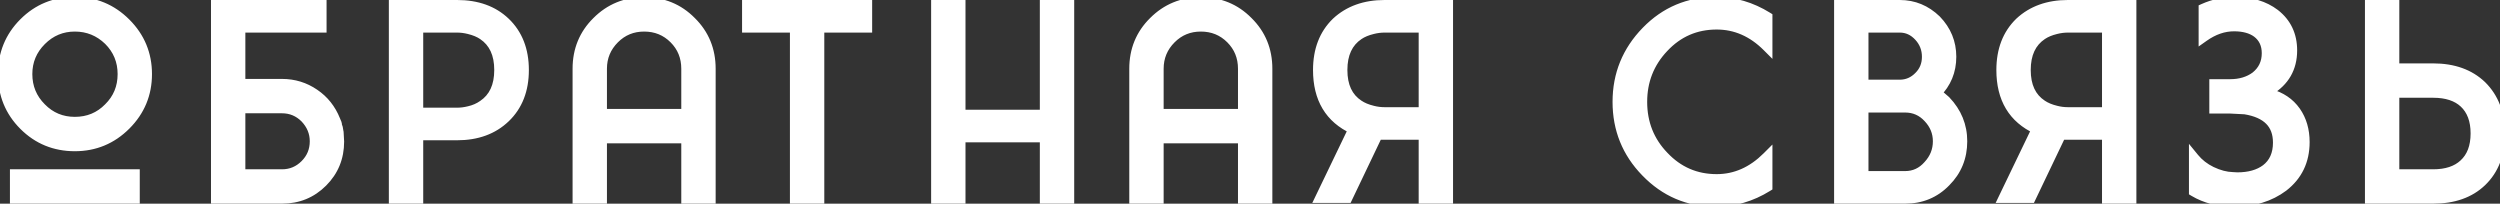
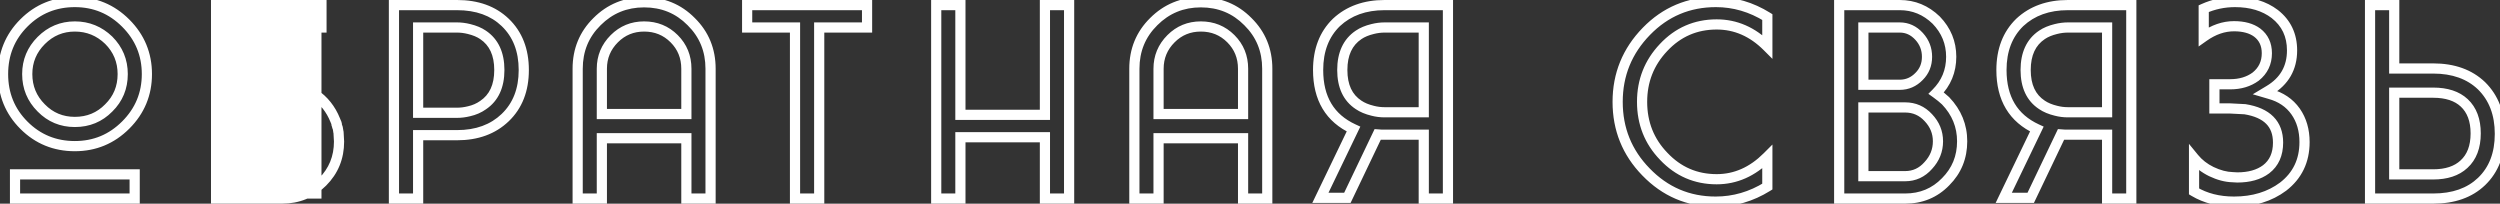
<svg xmlns="http://www.w3.org/2000/svg" width="491" height="40" viewBox="0 0 491 40" fill="none">
  <rect x="0" y="0" width="491" height="40" fill="#333333" stroke="none" />
-   <path d="M14.7 0.4C18.6 0.4 21.933 1.783 24.7 4.55C27.467 7.317 28.85 10.65 28.85 14.55C28.85 18.45 27.467 21.783 24.7 24.55C21.933 27.317 18.6 28.7 14.7 28.7C10.767 28.7 7.433 27.333 4.7 24.6C1.967 21.867 0.6 18.517 0.6 14.55C0.6 10.583 1.967 7.233 4.7 4.5C7.433 1.767 10.767 0.4 14.7 0.4ZM8.1 21.2C9.9 23.033 12.1 23.95 14.7 23.95C17.333 23.95 19.55 23.033 21.35 21.2C23.183 19.4 24.1 17.183 24.1 14.55C24.1 11.95 23.183 9.733 21.35 7.9C19.483 6.1 17.267 5.2 14.7 5.2C12.133 5.2 9.933 6.117 8.1 7.95C6.267 9.783 5.35 11.983 5.35 14.55C5.35 17.15 6.267 19.367 8.1 21.2ZM26.45 39H2.95V34.25H26.45V39ZM47.188 34.25H55.388C57.155 34.25 58.671 33.617 59.938 32.35C61.205 31.083 61.838 29.55 61.838 27.75C61.838 26.017 61.205 24.483 59.938 23.15C58.671 21.883 57.155 21.25 55.388 21.25H47.188V34.25ZM66.438 25.8L66.488 26C66.555 27 66.588 27.6 66.588 27.8C66.588 30.933 65.505 33.583 63.338 35.75C61.171 37.917 58.521 39 55.388 39H42.438V1H63.138V5.4H47.188V16.5H55.388C57.721 16.5 59.838 17.15 61.738 18.45C63.605 19.717 64.971 21.433 65.838 23.6L66.088 24.2V24.35L66.138 24.45V24.55L66.238 24.85V24.9L66.338 25.15L66.438 25.75V25.8ZM99.219 23.1C96.82 25.4 93.669 26.55 89.769 26.55H82.12V39H77.37V1H89.769C93.703 1 96.853 2.133 99.219 4.4C101.653 6.733 102.87 9.85 102.87 13.75C102.87 17.65 101.653 20.767 99.219 23.1ZM82.12 22.15H89.769C90.536 22.15 91.32 22.05 92.12 21.85C93.153 21.617 94.07 21.217 94.87 20.65C97.003 19.217 98.07 16.917 98.07 13.75C98.07 10.583 97.003 8.283 94.87 6.85C94.136 6.35 93.219 5.967 92.12 5.7C91.32 5.5 90.536 5.4 89.769 5.4H82.12V22.15ZM118.204 39H113.454V13.5C113.454 9.833 114.721 6.75 117.254 4.25C119.788 1.717 122.871 0.45 126.504 0.45C130.171 0.45 133.254 1.717 135.754 4.25C138.288 6.75 139.554 9.833 139.554 13.5V39H134.804V27.15H118.204V39ZM118.204 13.5V22.4H134.804V13.5C134.804 11.167 134.004 9.2 132.404 7.6C130.804 6 128.838 5.2 126.504 5.2C124.204 5.2 122.254 6 120.654 7.6C119.021 9.233 118.204 11.2 118.204 13.5ZM156.141 5.4H146.741V1H170.291V5.4H160.891V39H156.141V5.4ZM188.623 26.95V39H183.873V1H188.623V22.55H205.223V1H209.973V39H205.223V26.95H188.623ZM227.54 39H222.79V13.5C222.79 9.833 224.057 6.75 226.59 4.25C229.124 1.717 232.207 0.45 235.84 0.45C239.507 0.45 242.59 1.717 245.09 4.25C247.624 6.75 248.89 9.833 248.89 13.5V39H244.14V27.15H227.54V39ZM227.54 13.5V22.4H244.14V13.5C244.14 11.167 243.34 9.2 241.74 7.6C240.14 6 238.174 5.2 235.84 5.2C233.54 5.2 231.59 6 229.99 7.6C228.357 9.233 227.54 11.2 227.54 13.5ZM259.327 38.85L265.827 25.35C261.194 23.217 258.877 19.35 258.877 13.75C258.877 9.85 260.077 6.733 262.477 4.4C264.91 2.133 268.06 1 271.927 1H284.377V39H279.627V26.45H271.277L270.577 26.4L264.627 38.85H259.327ZM271.927 22.05H279.627V5.4H271.927C271.16 5.4 270.377 5.5 269.577 5.7C268.477 5.967 267.56 6.35 266.827 6.85C264.694 8.283 263.627 10.583 263.627 13.75C263.627 16.917 264.694 19.2 266.827 20.6C267.56 21.1 268.477 21.483 269.577 21.75C270.344 21.95 271.127 22.05 271.927 22.05ZM323.255 33.75C319.555 29.95 317.705 25.367 317.705 20C317.705 14.633 319.588 10.017 323.355 6.15C327.088 2.317 331.638 0.4 337.005 0.4C340.572 0.4 343.938 1.383 347.105 3.35V9.15C344.205 6.25 340.888 4.8 337.155 4.8C333.022 4.8 329.538 6.317 326.705 9.35C323.905 12.317 322.505 15.867 322.505 20C322.505 24.2 323.922 27.767 326.755 30.7C329.588 33.7 333.055 35.2 337.155 35.2C340.855 35.2 344.172 33.733 347.105 30.8V36.65C343.938 38.617 340.555 39.6 336.955 39.6C331.588 39.6 327.022 37.65 323.255 33.75ZM385.367 27.75C385.367 30.883 384.284 33.533 382.117 35.7C379.984 37.9 377.334 39 374.167 39H361.217V1H373.117C375.851 1 378.234 1.983 380.267 3.95C382.234 5.983 383.217 8.383 383.217 11.15C383.217 13.95 382.234 16.333 380.267 18.3C380.967 18.8 381.584 19.3 382.117 19.8C384.284 22.067 385.367 24.717 385.367 27.75ZM373.117 5.4H365.967V16.65H373.117C374.584 16.65 375.851 16.1 376.917 15C377.951 13.967 378.467 12.683 378.467 11.15C378.467 9.617 377.951 8.283 376.917 7.15C375.851 5.983 374.584 5.4 373.117 5.4ZM365.967 34.6H374.167C375.967 34.6 377.484 33.9 378.717 32.5C379.984 31.133 380.617 29.55 380.617 27.75C380.617 25.983 379.984 24.433 378.717 23.1C377.484 21.767 375.967 21.1 374.167 21.1H365.967V34.6ZM393.536 38.85L400.036 25.35C395.403 23.217 393.086 19.35 393.086 13.75C393.086 9.85 394.286 6.733 396.686 4.4C399.119 2.133 402.269 1 406.136 1H418.586V39H413.836V26.45H405.486L404.786 26.4L398.836 38.85H393.536ZM406.136 22.05H413.836V5.4H406.136C405.369 5.4 404.586 5.5 403.786 5.7C402.686 5.967 401.769 6.35 401.036 6.85C398.903 8.283 397.836 10.583 397.836 13.75C397.836 16.917 398.903 19.2 401.036 20.6C401.769 21.1 402.686 21.483 403.786 21.75C404.553 21.95 405.336 22.05 406.136 22.05ZM444.91 18.2L445.76 18.45C447.96 19.05 449.66 20.2 450.86 21.9C452.027 23.567 452.61 25.567 452.61 27.9C452.61 31.567 451.21 34.483 448.41 36.65C445.777 38.617 442.56 39.6 438.76 39.6C435.76 39.6 433.143 38.933 430.91 37.6V31.05C431.81 32.15 432.943 33.033 434.31 33.7C435.777 34.4 437.177 34.767 438.51 34.8L439.41 34.85C441.743 34.85 443.627 34.317 445.06 33.25C446.627 32.05 447.41 30.3 447.41 28C447.41 24.333 445.243 22.15 440.91 21.45L438.01 21.3H434.91V16.55H438.01C439.977 16.55 441.643 16.05 443.01 15.05C444.477 13.883 445.21 12.35 445.21 10.45C445.21 8.717 444.577 7.367 443.31 6.4C442.177 5.567 440.66 5.15 438.76 5.15C436.727 5.15 434.743 5.833 432.81 7.2V1.7C434.743 0.833 436.793 0.4 438.96 0.4C442.093 0.4 444.693 1.183 446.76 2.75C449.027 4.517 450.16 6.9 450.16 9.9C450.16 13.333 448.66 15.95 445.66 17.75L444.91 18.2ZM483.975 20.2C482.542 18.867 480.508 18.2 477.875 18.2H470.225V34.25H477.875C480.475 34.25 482.492 33.583 483.925 32.25C485.458 30.85 486.225 28.833 486.225 26.2C486.225 23.6 485.475 21.6 483.975 20.2ZM487.375 35.65C485.042 37.883 481.875 39 477.875 39H465.475V1H470.225V13.45H477.875C481.842 13.45 485.008 14.583 487.375 16.85C489.775 19.217 490.975 22.367 490.975 26.3C490.975 30.233 489.775 33.35 487.375 35.65Z" fill="white" />
-   <path d="M24.7 4.55L23.993 5.257L24.7 4.55ZM24.7 24.55L25.407 25.257L24.7 24.55ZM4.7 24.6L5.407 23.893L4.7 24.6ZM4.7 4.5L3.993 3.793L3.993 3.793L4.7 4.5ZM8.1 21.2L8.814 20.499L8.807 20.493L8.1 21.2ZM21.35 21.2L20.649 20.486L20.643 20.493L20.636 20.499L21.35 21.2ZM21.35 7.9L22.057 7.193L22.051 7.186L22.044 7.18L21.35 7.9ZM8.1 7.95L8.807 8.657V8.657L8.1 7.95ZM26.45 39V40H27.45V39H26.45ZM2.95 39H1.95V40H2.95V39ZM2.95 34.25V33.25H1.95V34.25H2.95ZM26.45 34.25H27.45V33.25H26.45V34.25ZM14.7 1.4C18.334 1.4 21.413 2.677 23.993 5.257L25.407 3.843C22.454 0.889 18.866 -0.6 14.7 -0.6V1.4ZM23.993 5.257C26.573 7.837 27.85 10.916 27.85 14.55H29.85C29.85 10.384 28.361 6.796 25.407 3.843L23.993 5.257ZM27.85 14.55C27.85 18.184 26.573 21.263 23.993 23.843L25.407 25.257C28.361 22.304 29.85 18.716 29.85 14.55H27.85ZM23.993 23.843C21.413 26.423 18.334 27.7 14.7 27.7V29.7C18.866 29.7 22.454 28.211 25.407 25.257L23.993 23.843ZM14.7 27.7C11.027 27.7 7.949 26.435 5.407 23.893L3.993 25.307C6.917 28.232 10.507 29.7 14.7 29.7V27.7ZM5.407 23.893C2.867 21.352 1.6 18.259 1.6 14.55H-0.4C-0.4 18.774 1.067 22.381 3.993 25.307L5.407 23.893ZM1.6 14.55C1.6 10.841 2.867 7.747 5.407 5.207L3.993 3.793C1.067 6.719 -0.4 10.326 -0.4 14.55H1.6ZM5.407 5.207C7.949 2.665 11.027 1.4 14.7 1.4V-0.6C10.507 -0.6 6.917 0.868 3.993 3.793L5.407 5.207ZM7.386 21.901C9.377 23.928 11.835 24.95 14.7 24.95V22.95C12.365 22.95 10.423 22.139 8.814 20.499L7.386 21.901ZM14.7 24.95C17.594 24.95 20.07 23.931 22.064 21.901L20.636 20.499C19.03 22.136 17.073 22.95 14.7 22.95V24.95ZM22.051 21.914C24.081 19.92 25.1 17.444 25.1 14.55H23.1C23.1 16.922 22.286 18.88 20.649 20.486L22.051 21.914ZM25.1 14.55C25.1 11.686 24.079 9.214 22.057 7.193L20.643 8.607C22.288 10.252 23.1 12.214 23.1 14.55H25.1ZM22.044 7.18C19.993 5.202 17.529 4.2 14.7 4.2V6.2C17.005 6.2 18.973 6.997 20.656 8.62L22.044 7.18ZM14.7 4.2C11.865 4.2 9.412 5.224 7.393 7.243L8.807 8.657C10.455 7.009 12.402 6.2 14.7 6.2V4.2ZM7.393 7.243C5.374 9.262 4.35 11.715 4.35 14.55H6.35C6.35 12.252 7.159 10.305 8.807 8.657L7.393 7.243ZM4.35 14.55C4.35 17.414 5.371 19.886 7.393 21.907L8.807 20.493C7.162 18.848 6.35 16.886 6.35 14.55H4.35ZM26.45 38H2.95V40H26.45V38ZM3.95 39V34.25H1.95V39H3.95ZM2.95 35.25H26.45V33.25H2.95V35.25ZM25.45 34.25V39H27.45V34.25H25.45ZM47.188 34.25H46.188V35.25H47.188V34.25ZM59.938 32.35L60.645 33.057L59.938 32.35ZM59.938 23.15L60.663 22.461L60.654 22.452L60.645 22.443L59.938 23.15ZM47.188 21.25V20.25H46.188V21.25H47.188ZM66.438 25.8H65.438V25.923L65.468 26.043L66.438 25.8ZM66.488 26L67.486 25.933L67.48 25.844L67.458 25.758L66.488 26ZM42.438 39H41.438V40H42.438V39ZM42.438 1V-2.5034e-06H41.438V1H42.438ZM63.138 1H64.138V-2.5034e-06H63.138V1ZM63.138 5.4V6.4H64.138V5.4H63.138ZM47.188 5.4V4.4H46.188V5.4H47.188ZM47.188 16.5H46.188V17.5H47.188V16.5ZM61.738 18.45L61.173 19.275L61.176 19.277L61.738 18.45ZM65.838 23.6L64.909 23.971L64.912 23.978L64.915 23.985L65.838 23.6ZM66.088 24.2H67.088V24L67.011 23.815L66.088 24.2ZM66.088 24.35H65.088V24.586L65.194 24.797L66.088 24.35ZM66.138 24.45H67.138V24.214L67.032 24.003L66.138 24.45ZM66.138 24.55H65.138V24.712L65.189 24.866L66.138 24.55ZM66.238 24.85H67.238V24.688L67.187 24.534L66.238 24.85ZM66.238 24.9H65.238V25.093L65.309 25.271L66.238 24.9ZM66.338 25.15L67.324 24.986L67.306 24.879L67.266 24.779L66.338 25.15ZM66.438 25.75H67.438V25.667L67.424 25.586L66.438 25.75ZM47.188 35.25H55.388V33.25H47.188V35.25ZM55.388 35.25C57.424 35.25 59.194 34.508 60.645 33.057L59.231 31.643C58.149 32.725 56.885 33.25 55.388 33.25V35.25ZM60.645 33.057C62.1 31.602 62.838 29.814 62.838 27.75H60.838C60.838 29.286 60.309 30.565 59.231 31.643L60.645 33.057ZM62.838 27.75C62.838 25.744 62.094 23.968 60.663 22.461L59.213 23.839C60.315 24.999 60.838 26.29 60.838 27.75H62.838ZM60.645 22.443C59.194 20.992 57.424 20.25 55.388 20.25V22.25C56.885 22.25 58.149 22.775 59.231 23.857L60.645 22.443ZM55.388 20.25H47.188V22.25H55.388V20.25ZM46.188 21.25V34.25H48.188V21.25H46.188ZM65.468 26.043L65.518 26.242L67.458 25.758L67.408 25.558L65.468 26.043ZM65.49 26.067C65.558 27.084 65.588 27.642 65.588 27.8H67.588C67.588 27.558 67.551 26.916 67.486 25.933L65.49 26.067ZM65.588 27.8C65.588 30.675 64.605 33.069 62.631 35.043L64.045 36.457C66.404 34.098 67.588 31.192 67.588 27.8H65.588ZM62.631 35.043C60.656 37.017 58.263 38 55.388 38V40C58.78 40 61.686 38.816 64.045 36.457L62.631 35.043ZM55.388 38H42.438V40H55.388V38ZM43.438 39V1H41.438V39H43.438ZM42.438 2H63.138V-2.5034e-06H42.438V2ZM62.138 1V5.4H64.138V1H62.138ZM63.138 4.4H47.188V6.4H63.138V4.4ZM46.188 5.4V16.5H48.188V5.4H46.188ZM47.188 17.5H55.388V15.5H47.188V17.5ZM55.388 17.5C57.523 17.5 59.442 18.091 61.173 19.275L62.303 17.625C60.234 16.209 57.92 15.5 55.388 15.5V17.5ZM61.176 19.277C62.872 20.428 64.114 21.983 64.909 23.971L66.766 23.229C65.828 20.884 64.337 19.005 62.299 17.622L61.176 19.277ZM64.915 23.985L65.165 24.585L67.011 23.815L66.761 23.215L64.915 23.985ZM65.088 24.2V24.35H67.088V24.2H65.088ZM65.194 24.797L65.243 24.897L67.032 24.003L66.982 23.903L65.194 24.797ZM65.138 24.45V24.55H67.138V24.45H65.138ZM65.189 24.866L65.289 25.166L67.187 24.534L67.087 24.234L65.189 24.866ZM65.238 24.85V24.9H67.238V24.85H65.238ZM65.309 25.271L65.409 25.521L67.266 24.779L67.166 24.529L65.309 25.271ZM65.352 25.314L65.451 25.914L67.424 25.586L67.324 24.986L65.352 25.314ZM65.438 25.75V25.8H67.438V25.75H65.438ZM99.219 23.1L99.911 23.822L99.912 23.822L99.219 23.1ZM82.12 26.55V25.55H81.12V26.55H82.12ZM82.12 39V40H83.12V39H82.12ZM77.37 39H76.37V40H77.37V39ZM77.37 1V-2.5034e-06H76.37V1H77.37ZM99.219 4.4L99.912 3.678L99.911 3.678L99.219 4.4ZM82.12 22.15H81.12V23.15H82.12V22.15ZM92.12 21.85L91.899 20.875L91.888 20.877L91.877 20.88L92.12 21.85ZM94.87 20.65L94.312 19.82L94.302 19.827L94.291 19.834L94.87 20.65ZM94.87 6.85L94.306 7.676L94.312 7.68L94.87 6.85ZM92.12 5.7L91.877 6.67L91.884 6.672L92.12 5.7ZM82.12 5.4V4.4H81.12V5.4H82.12ZM98.528 22.378C96.346 24.469 93.46 25.55 89.769 25.55V27.55C93.88 27.55 97.293 26.331 99.911 23.822L98.528 22.378ZM89.769 25.55H82.12V27.55H89.769V25.55ZM81.12 26.55V39H83.12V26.55H81.12ZM82.12 38H77.37V40H82.12V38ZM78.37 39V1H76.37V39H78.37ZM77.37 2H89.769V-2.5034e-06H77.37V2ZM89.769 2C93.5 2 96.383 3.068 98.528 5.122L99.911 3.678C97.322 1.198 93.906 -2.5034e-06 89.769 -2.5034e-06V2ZM98.527 5.122C100.733 7.237 101.87 10.076 101.87 13.75H103.87C103.87 9.624 102.573 6.23 99.912 3.678L98.527 5.122ZM101.87 13.75C101.87 17.424 100.733 20.264 98.527 22.378L99.912 23.822C102.573 21.27 103.87 17.876 103.87 13.75H101.87ZM82.12 23.15H89.769V21.15H82.12V23.15ZM89.769 23.15C90.624 23.15 91.489 23.038 92.362 22.82L91.877 20.88C91.15 21.061 90.448 21.15 89.769 21.15V23.15ZM92.34 22.825C93.491 22.565 94.532 22.115 95.448 21.466L94.291 19.834C93.608 20.319 92.814 20.668 91.899 20.875L92.34 22.825ZM95.427 21.48C97.903 19.817 99.07 17.162 99.07 13.75H97.07C97.07 16.672 96.103 18.617 94.312 19.82L95.427 21.48ZM99.07 13.75C99.07 10.338 97.903 7.683 95.427 6.02L94.312 7.68C96.103 8.883 97.07 10.829 97.07 13.75H99.07ZM95.433 6.024C94.577 5.44 93.541 5.016 92.355 4.728L91.884 6.672C92.898 6.918 93.696 7.26 94.306 7.676L95.433 6.024ZM92.362 4.73C91.489 4.512 90.624 4.4 89.769 4.4V6.4C90.448 6.4 91.15 6.488 91.877 6.67L92.362 4.73ZM89.769 4.4H82.12V6.4H89.769V4.4ZM81.12 5.4V22.15H83.12V5.4H81.12ZM118.204 39V40H119.204V39H118.204ZM113.454 39H112.454V40H113.454V39ZM117.254 4.25L117.957 4.962L117.961 4.957L117.254 4.25ZM135.754 4.25L135.042 4.952L135.052 4.962L135.754 4.25ZM139.554 39V40H140.554V39H139.554ZM134.804 39H133.804V40H134.804V39ZM134.804 27.15H135.804V26.15H134.804V27.15ZM118.204 27.15V26.15H117.204V27.15H118.204ZM118.204 22.4H117.204V23.4H118.204V22.4ZM134.804 22.4V23.4H135.804V22.4H134.804ZM132.404 7.6L131.697 8.307V8.307L132.404 7.6ZM120.654 7.6L121.361 8.307V8.307L120.654 7.6ZM118.204 38H113.454V40H118.204V38ZM114.454 39V13.5H112.454V39H114.454ZM114.454 13.5C114.454 10.092 115.62 7.268 117.957 4.962L116.552 3.538C113.822 6.232 112.454 9.575 112.454 13.5H114.454ZM117.961 4.957C120.304 2.614 123.132 1.45 126.504 1.45V-0.55C122.61 -0.55 119.271 0.819 116.547 3.543L117.961 4.957ZM126.504 1.45C129.913 1.45 132.737 2.616 135.043 4.952L136.466 3.548C133.772 0.817 130.429 -0.55 126.504 -0.55V1.45ZM135.052 4.962C137.388 7.268 138.554 10.092 138.554 13.5H140.554C140.554 9.575 139.187 6.232 136.457 3.538L135.052 4.962ZM138.554 13.5V39H140.554V13.5H138.554ZM139.554 38H134.804V40H139.554V38ZM135.804 39V27.15H133.804V39H135.804ZM134.804 26.15H118.204V28.15H134.804V26.15ZM117.204 27.15V39H119.204V27.15H117.204ZM117.204 13.5V22.4H119.204V13.5H117.204ZM118.204 23.4H134.804V21.4H118.204V23.4ZM135.804 22.4V13.5H133.804V22.4H135.804ZM135.804 13.5C135.804 10.911 134.905 8.687 133.111 6.893L131.697 8.307C133.103 9.713 133.804 11.423 133.804 13.5H135.804ZM133.111 6.893C131.317 5.099 129.094 4.2 126.504 4.2V6.2C128.582 6.2 130.291 6.901 131.697 8.307L133.111 6.893ZM126.504 4.2C123.944 4.2 121.738 5.102 119.947 6.893L121.361 8.307C122.77 6.898 124.465 6.2 126.504 6.2V4.2ZM119.947 6.893C118.127 8.713 117.204 10.934 117.204 13.5H119.204C119.204 11.466 119.915 9.754 121.361 8.307L119.947 6.893ZM156.141 5.4H157.141V4.4H156.141V5.4ZM146.741 5.4H145.741V6.4H146.741V5.4ZM146.741 1V-2.5034e-06H145.741V1H146.741ZM170.291 1H171.291V-2.5034e-06H170.291V1ZM170.291 5.4V6.4H171.291V5.4H170.291ZM160.891 5.4V4.4H159.891V5.4H160.891ZM160.891 39V40H161.891V39H160.891ZM156.141 39H155.141V40H156.141V39ZM156.141 4.4H146.741V6.4H156.141V4.4ZM147.741 5.4V1H145.741V5.4H147.741ZM146.741 2H170.291V-2.5034e-06H146.741V2ZM169.291 1V5.4H171.291V1H169.291ZM170.291 4.4H160.891V6.4H170.291V4.4ZM159.891 5.4V39H161.891V5.4H159.891ZM160.891 38H156.141V40H160.891V38ZM157.141 39V5.4H155.141V39H157.141ZM188.623 26.95V25.95H187.623V26.95H188.623ZM188.623 39V40H189.623V39H188.623ZM183.873 39H182.873V40H183.873V39ZM183.873 1V-2.5034e-06H182.873V1H183.873ZM188.623 1H189.623V-2.5034e-06H188.623V1ZM188.623 22.55H187.623V23.55H188.623V22.55ZM205.223 22.55V23.55H206.223V22.55H205.223ZM205.223 1V-2.5034e-06H204.223V1H205.223ZM209.973 1H210.973V-2.5034e-06H209.973V1ZM209.973 39V40H210.973V39H209.973ZM205.223 39H204.223V40H205.223V39ZM205.223 26.95H206.223V25.95H205.223V26.95ZM187.623 26.95V39H189.623V26.95H187.623ZM188.623 38H183.873V40H188.623V38ZM184.873 39V1H182.873V39H184.873ZM183.873 2H188.623V-2.5034e-06H183.873V2ZM187.623 1V22.55H189.623V1H187.623ZM188.623 23.55H205.223V21.55H188.623V23.55ZM206.223 22.55V1H204.223V22.55H206.223ZM205.223 2H209.973V-2.5034e-06H205.223V2ZM208.973 1V39H210.973V1H208.973ZM209.973 38H205.223V40H209.973V38ZM206.223 39V26.95H204.223V39H206.223ZM205.223 25.95H188.623V27.95H205.223V25.95ZM227.54 39V40H228.54V39H227.54ZM222.79 39H221.79V40H222.79V39ZM226.59 4.25L227.293 4.962L227.297 4.957L226.59 4.25ZM245.09 4.25L244.378 4.952L244.388 4.962L245.09 4.25ZM248.89 39V40H249.89V39H248.89ZM244.14 39H243.14V40H244.14V39ZM244.14 27.15H245.14V26.15H244.14V27.15ZM227.54 27.15V26.15H226.54V27.15H227.54ZM227.54 22.4H226.54V23.4H227.54V22.4ZM244.14 22.4V23.4H245.14V22.4H244.14ZM241.74 7.6L241.033 8.307V8.307L241.74 7.6ZM229.99 7.6L230.697 8.307V8.307L229.99 7.6ZM227.54 38H222.79V40H227.54V38ZM223.79 39V13.5H221.79V39H223.79ZM223.79 13.5C223.79 10.092 224.956 7.268 227.293 4.962L225.888 3.538C223.158 6.232 221.79 9.575 221.79 13.5H223.79ZM227.297 4.957C229.64 2.614 232.468 1.45 235.84 1.45V-0.55C231.946 -0.55 228.607 0.819 225.883 3.543L227.297 4.957ZM235.84 1.45C239.248 1.45 242.073 2.616 244.378 4.952L245.802 3.548C243.108 0.817 239.765 -0.55 235.84 -0.55V1.45ZM244.388 4.962C246.724 7.268 247.89 10.092 247.89 13.5H249.89C249.89 9.575 248.523 6.232 245.793 3.538L244.388 4.962ZM247.89 13.5V39H249.89V13.5H247.89ZM248.89 38H244.14V40H248.89V38ZM245.14 39V27.15H243.14V39H245.14ZM244.14 26.15H227.54V28.15H244.14V26.15ZM226.54 27.15V39H228.54V27.15H226.54ZM226.54 13.5V22.4H228.54V13.5H226.54ZM227.54 23.4H244.14V21.4H227.54V23.4ZM245.14 22.4V13.5H243.14V22.4H245.14ZM245.14 13.5C245.14 10.911 244.241 8.687 242.447 6.893L241.033 8.307C242.439 9.713 243.14 11.423 243.14 13.5H245.14ZM242.447 6.893C240.653 5.099 238.43 4.2 235.84 4.2V6.2C237.918 6.2 239.627 6.901 241.033 8.307L242.447 6.893ZM235.84 4.2C233.28 4.2 231.074 5.102 229.283 6.893L230.697 8.307C232.106 6.898 233.801 6.2 235.84 6.2V4.2ZM229.283 6.893C227.463 8.713 226.54 10.934 226.54 13.5H228.54C228.54 11.466 229.251 9.754 230.697 8.307L229.283 6.893ZM259.327 38.85L258.426 38.416L257.736 39.85H259.327V38.85ZM265.827 25.35L266.728 25.784L267.169 24.867L266.245 24.442L265.827 25.35ZM262.477 4.4L261.795 3.668L261.788 3.676L261.78 3.683L262.477 4.4ZM284.377 1H285.377V-2.5034e-06H284.377V1ZM284.377 39V40H285.377V39H284.377ZM279.627 39H278.627V40H279.627V39ZM279.627 26.45H280.627V25.45H279.627V26.45ZM271.277 26.45L271.206 27.448L271.241 27.45H271.277V26.45ZM270.577 26.4L270.648 25.402L269.969 25.354L269.675 25.969L270.577 26.4ZM264.627 38.85V39.85H265.257L265.529 39.281L264.627 38.85ZM279.627 22.05V23.05H280.627V22.05H279.627ZM279.627 5.4H280.627V4.4H279.627V5.4ZM269.577 5.7L269.813 6.672L269.819 6.67L269.577 5.7ZM266.827 6.85L267.385 7.68L267.39 7.676L266.827 6.85ZM266.827 20.6L267.39 19.774L267.383 19.769L267.376 19.764L266.827 20.6ZM269.577 21.75L269.829 20.782L269.821 20.78L269.813 20.778L269.577 21.75ZM260.228 39.284L266.728 25.784L264.926 24.916L258.426 38.416L260.228 39.284ZM266.245 24.442C264.086 23.448 262.514 22.075 261.472 20.336C260.427 18.592 259.877 16.413 259.877 13.75H257.877C257.877 16.687 258.485 19.242 259.757 21.364C261.032 23.492 262.934 25.119 265.409 26.258L266.245 24.442ZM259.877 13.75C259.877 10.072 261 7.231 263.174 5.117L261.78 3.683C259.154 6.236 257.877 9.628 257.877 13.75H259.877ZM263.159 5.132C265.377 3.065 268.269 2 271.927 2V-2.5034e-06C267.851 -2.5034e-06 264.444 1.201 261.795 3.668L263.159 5.132ZM271.927 2H284.377V-2.5034e-06H271.927V2ZM283.377 1V39H285.377V1H283.377ZM284.377 38H279.627V40H284.377V38ZM280.627 39V26.45H278.627V39H280.627ZM279.627 25.45H271.277V27.45H279.627V25.45ZM271.348 25.453L270.648 25.402L270.506 27.398L271.206 27.448L271.348 25.453ZM269.675 25.969L263.725 38.419L265.529 39.281L271.479 26.831L269.675 25.969ZM264.627 37.85H259.327V39.85H264.627V37.85ZM271.927 23.05H279.627V21.05H271.927V23.05ZM280.627 22.05V5.4H278.627V22.05H280.627ZM279.627 4.4H271.927V6.4H279.627V4.4ZM271.927 4.4C271.073 4.4 270.208 4.512 269.334 4.73L269.819 6.67C270.546 6.488 271.248 6.4 271.927 6.4V4.4ZM269.341 4.728C268.155 5.016 267.12 5.44 266.264 6.024L267.39 7.676C268.001 7.26 268.799 6.918 269.813 6.672L269.341 4.728ZM266.269 6.02C263.794 7.683 262.627 10.338 262.627 13.75H264.627C264.627 10.829 265.594 8.883 267.385 7.68L266.269 6.02ZM262.627 13.75C262.627 17.161 263.794 19.806 266.278 21.436L267.376 19.764C265.593 18.594 264.627 16.672 264.627 13.75H262.627ZM266.264 21.426C267.12 22.01 268.155 22.434 269.341 22.722L269.813 20.778C268.799 20.532 268.001 20.19 267.39 19.774L266.264 21.426ZM269.325 22.718C270.174 22.939 271.043 23.05 271.927 23.05V21.05C271.211 21.05 270.513 20.961 269.829 20.782L269.325 22.718ZM323.255 33.75L323.974 33.055L323.972 33.052L323.255 33.75ZM323.355 6.15L324.071 6.848L324.071 6.848L323.355 6.15ZM347.105 3.35H348.105V2.794L347.633 2.5L347.105 3.35ZM347.105 9.15L346.398 9.857L348.105 11.564V9.15H347.105ZM326.705 9.35L327.432 10.036L327.436 10.033L326.705 9.35ZM326.755 30.7L327.482 30.013L327.474 30.005L326.755 30.7ZM347.105 30.8H348.105V28.386L346.398 30.093L347.105 30.8ZM347.105 36.65L347.633 37.499L348.105 37.206V36.65H347.105ZM323.972 33.052C320.456 29.442 318.705 25.11 318.705 20H316.705C316.705 25.624 318.654 30.458 322.539 34.448L323.972 33.052ZM318.705 20C318.705 14.896 320.485 10.529 324.071 6.848L322.639 5.452C318.691 9.504 316.705 14.371 316.705 20H318.705ZM324.071 6.848C327.616 3.208 331.907 1.4 337.005 1.4V-0.6C331.37 -0.6 326.561 1.425 322.639 5.452L324.071 6.848ZM337.005 1.4C340.377 1.4 343.562 2.327 346.577 4.199L347.633 2.5C344.315 0.44 340.767 -0.6 337.005 -0.6V1.4ZM346.105 3.35V9.15H348.105V3.35H346.105ZM347.812 8.443C344.745 5.376 341.181 3.8 337.155 3.8V5.8C340.596 5.8 343.665 7.124 346.398 9.857L347.812 8.443ZM337.155 3.8C332.743 3.8 328.996 5.433 325.974 8.667L327.436 10.033C330.081 7.201 333.3 5.8 337.155 5.8V3.8ZM325.978 8.664C323 11.819 321.505 15.615 321.505 20H323.505C323.505 16.118 324.81 12.815 327.432 10.036L325.978 8.664ZM321.505 20C321.505 24.451 323.017 28.269 326.036 31.395L327.474 30.005C324.827 27.265 323.505 23.949 323.505 20H321.505ZM326.028 31.387C329.049 34.585 332.778 36.2 337.155 36.2V34.2C333.332 34.2 330.128 32.815 327.482 30.013L326.028 31.387ZM337.155 36.2C341.153 36.2 344.716 34.603 347.812 31.507L346.398 30.093C343.627 32.864 340.557 34.2 337.155 34.2V36.2ZM346.105 30.8V36.65H348.105V30.8H346.105ZM346.577 35.8C343.563 37.672 340.362 38.6 336.955 38.6V40.6C340.748 40.6 344.314 39.561 347.633 37.499L346.577 35.8ZM336.955 38.6C331.863 38.6 327.555 36.763 323.974 33.055L322.536 34.445C326.489 38.538 331.314 40.6 336.955 40.6V38.6ZM382.117 35.7L381.41 34.993L381.405 34.998L381.399 35.004L382.117 35.7ZM361.217 39H360.217V40H361.217V39ZM361.217 1V-2.5034e-06H360.217V1H361.217ZM380.267 3.95L380.986 3.255L380.974 3.243L380.962 3.231L380.267 3.95ZM380.267 18.3L379.56 17.593L378.725 18.428L379.686 19.114L380.267 18.3ZM382.117 19.8L382.84 19.109L382.821 19.089L382.801 19.07L382.117 19.8ZM365.967 5.4V4.4H364.967V5.4H365.967ZM365.967 16.65H364.967V17.65H365.967V16.65ZM376.917 15L376.21 14.293L376.205 14.298L376.199 14.304L376.917 15ZM376.917 7.15L377.656 6.476L377.655 6.475L376.917 7.15ZM365.967 34.6H364.967V35.6H365.967V34.6ZM378.717 32.5L377.984 31.82L377.975 31.829L377.967 31.839L378.717 32.5ZM378.717 23.1L377.983 23.779L377.992 23.789L378.717 23.1ZM365.967 21.1V20.1H364.967V21.1H365.967ZM384.367 27.75C384.367 30.625 383.385 33.019 381.41 34.993L382.824 36.407C385.183 34.048 386.367 31.142 386.367 27.75H384.367ZM381.399 35.004C379.461 37.002 377.073 38 374.167 38V40C377.594 40 380.506 38.797 382.835 36.396L381.399 35.004ZM374.167 38H361.217V40H374.167V38ZM362.217 39V1H360.217V39H362.217ZM361.217 2H373.117V-2.5034e-06H361.217V2ZM373.117 2C375.581 2 377.718 2.875 379.572 4.669L380.962 3.231C378.75 1.091 376.12 -2.5034e-06 373.117 -2.5034e-06V2ZM379.548 4.645C381.339 6.497 382.217 8.649 382.217 11.15H384.217C384.217 8.117 383.129 5.47 380.986 3.255L379.548 4.645ZM382.217 11.15C382.217 13.687 381.338 15.815 379.56 17.593L380.974 19.007C383.13 16.852 384.217 14.213 384.217 11.15H382.217ZM379.686 19.114C380.356 19.592 380.937 20.065 381.433 20.529L382.801 19.07C382.23 18.535 381.578 18.008 380.848 17.486L379.686 19.114ZM381.394 20.491C383.39 22.578 384.367 24.984 384.367 27.75H386.367C386.367 24.45 385.178 21.555 382.84 19.109L381.394 20.491ZM373.117 4.4H365.967V6.4H373.117V4.4ZM364.967 5.4V16.65H366.967V5.4H364.967ZM365.967 17.65H373.117V15.65H365.967V17.65ZM373.117 17.65C374.868 17.65 376.389 16.981 377.635 15.696L376.199 14.304C375.312 15.219 374.3 15.65 373.117 15.65V17.65ZM377.624 15.707C378.855 14.476 379.467 12.934 379.467 11.15H377.467C377.467 12.433 377.046 13.457 376.21 14.293L377.624 15.707ZM379.467 11.15C379.467 9.367 378.857 7.794 377.656 6.476L376.178 7.824C377.044 8.773 377.467 9.866 377.467 11.15H379.467ZM377.655 6.475C376.416 5.119 374.888 4.4 373.117 4.4V6.4C374.28 6.4 375.285 6.847 376.179 7.825L377.655 6.475ZM365.967 35.6H374.167V33.6H365.967V35.6ZM374.167 35.6C376.266 35.6 378.052 34.767 379.468 33.161L377.967 31.839C376.915 33.032 375.668 33.6 374.167 33.6V35.6ZM379.451 33.18C380.882 31.635 381.617 29.812 381.617 27.75H379.617C379.617 29.288 379.086 30.631 377.984 31.82L379.451 33.18ZM381.617 27.75C381.617 25.716 380.877 23.922 379.442 22.411L377.992 23.789C379.09 24.945 379.617 26.251 379.617 27.75H381.617ZM379.451 22.421C378.031 20.885 376.249 20.1 374.167 20.1V22.1C375.686 22.1 376.937 22.648 377.983 23.779L379.451 22.421ZM374.167 20.1H365.967V22.1H374.167V20.1ZM364.967 21.1V34.6H366.967V21.1H364.967ZM393.536 38.85L392.635 38.416L391.945 39.85H393.536V38.85ZM400.036 25.35L400.937 25.784L401.378 24.867L400.454 24.442L400.036 25.35ZM396.686 4.4L396.004 3.668L395.997 3.676L395.989 3.683L396.686 4.4ZM418.586 1H419.586V-2.5034e-06H418.586V1ZM418.586 39V40H419.586V39H418.586ZM413.836 39H412.836V40H413.836V39ZM413.836 26.45H414.836V25.45H413.836V26.45ZM405.486 26.45L405.415 27.448L405.45 27.45H405.486V26.45ZM404.786 26.4L404.857 25.402L404.177 25.354L403.884 25.969L404.786 26.4ZM398.836 38.85V39.85H399.466L399.738 39.281L398.836 38.85ZM413.836 22.05V23.05H414.836V22.05H413.836ZM413.836 5.4H414.836V4.4H413.836V5.4ZM403.786 5.7L404.022 6.672L404.028 6.67L403.786 5.7ZM401.036 6.85L401.594 7.68L401.599 7.676L401.036 6.85ZM401.036 20.6L401.599 19.774L401.592 19.769L401.585 19.764L401.036 20.6ZM403.786 21.75L404.038 20.782L404.03 20.78L404.022 20.778L403.786 21.75ZM394.437 39.284L400.937 25.784L399.135 24.916L392.635 38.416L394.437 39.284ZM400.454 24.442C398.295 23.448 396.723 22.075 395.681 20.336C394.636 18.592 394.086 16.413 394.086 13.75H392.086C392.086 16.687 392.694 19.242 393.966 21.364C395.241 23.492 397.143 25.119 399.618 26.258L400.454 24.442ZM394.086 13.75C394.086 10.072 395.209 7.231 397.383 5.117L395.989 3.683C393.363 6.236 392.086 9.628 392.086 13.75H394.086ZM397.368 5.132C399.586 3.065 402.478 2 406.136 2V-2.5034e-06C402.06 -2.5034e-06 398.653 1.201 396.004 3.668L397.368 5.132ZM406.136 2H418.586V-2.5034e-06H406.136V2ZM417.586 1V39H419.586V1H417.586ZM418.586 38H413.836V40H418.586V38ZM414.836 39V26.45H412.836V39H414.836ZM413.836 25.45H405.486V27.45H413.836V25.45ZM405.557 25.453L404.857 25.402L404.715 27.398L405.415 27.448L405.557 25.453ZM403.884 25.969L397.934 38.419L399.738 39.281L405.688 26.831L403.884 25.969ZM398.836 37.85H393.536V39.85H398.836V37.85ZM406.136 23.05H413.836V21.05H406.136V23.05ZM414.836 22.05V5.4H412.836V22.05H414.836ZM413.836 4.4H406.136V6.4H413.836V4.4ZM406.136 4.4C405.282 4.4 404.417 4.512 403.543 4.73L404.028 6.67C404.755 6.488 405.457 6.4 406.136 6.4V4.4ZM403.55 4.728C402.364 5.016 401.329 5.44 400.473 6.024L401.599 7.676C402.21 7.26 403.008 6.918 404.022 6.672L403.55 4.728ZM400.478 6.02C398.003 7.683 396.836 10.338 396.836 13.75H398.836C398.836 10.829 399.803 8.883 401.594 7.68L400.478 6.02ZM396.836 13.75C396.836 17.161 398.003 19.806 400.487 21.436L401.585 19.764C399.802 18.594 398.836 16.672 398.836 13.75H396.836ZM400.473 21.426C401.329 22.01 402.364 22.434 403.55 22.722L404.022 20.778C403.008 20.532 402.21 20.19 401.599 19.774L400.473 21.426ZM403.534 22.718C404.383 22.939 405.252 23.05 406.136 23.05V21.05C405.42 21.05 404.722 20.961 404.038 20.782L403.534 22.718ZM444.91 18.2L444.396 17.343L442.44 18.516L444.628 19.159L444.91 18.2ZM445.76 18.45L445.478 19.409L445.487 19.412L445.497 19.415L445.76 18.45ZM450.86 21.9L451.679 21.326L451.677 21.323L450.86 21.9ZM448.41 36.65L449.009 37.451L449.015 37.446L449.022 37.441L448.41 36.65ZM430.91 37.6H429.91V38.168L430.398 38.459L430.91 37.6ZM430.91 31.05L431.684 30.417L429.91 28.249V31.05H430.91ZM434.31 33.7L433.872 34.599L433.879 34.602L434.31 33.7ZM438.51 34.8L438.566 33.801L438.55 33.801L438.535 33.8L438.51 34.8ZM439.41 34.85L439.355 35.849L439.382 35.85H439.41V34.85ZM445.06 33.25L445.657 34.052L445.668 34.044L445.06 33.25ZM440.91 21.45L441.07 20.463L441.016 20.454L440.962 20.451L440.91 21.45ZM438.01 21.3L438.062 20.301L438.036 20.3H438.01V21.3ZM434.91 21.3H433.91V22.3H434.91V21.3ZM434.91 16.55V15.55H433.91V16.55H434.91ZM443.01 15.05L443.601 15.857L443.617 15.845L443.633 15.833L443.01 15.05ZM443.31 6.4L443.917 5.605L443.91 5.6L443.903 5.594L443.31 6.4ZM432.81 7.2H431.81V9.132L433.387 8.017L432.81 7.2ZM432.81 1.7L432.401 0.787L431.81 1.052V1.7H432.81ZM446.76 2.75L447.375 1.961L447.364 1.953L446.76 2.75ZM445.66 17.75L446.175 18.608L445.66 17.75ZM444.628 19.159L445.478 19.409L446.042 17.491L445.192 17.241L444.628 19.159ZM445.497 19.415C447.496 19.96 448.99 20.985 450.043 22.477L451.677 21.323C450.33 19.415 448.424 18.14 446.023 17.485L445.497 19.415ZM450.041 22.474C451.073 23.948 451.61 25.741 451.61 27.9H453.61C453.61 25.393 452.98 23.185 451.679 21.326L450.041 22.474ZM451.61 27.9C451.61 31.27 450.343 33.89 447.798 35.859L449.022 37.441C452.077 35.077 453.61 31.863 453.61 27.9H451.61ZM447.812 35.849C445.377 37.667 442.38 38.6 438.76 38.6V40.6C442.741 40.6 446.176 39.566 449.009 37.451L447.812 35.849ZM438.76 38.6C435.913 38.6 433.479 37.969 431.423 36.741L430.398 38.459C432.808 39.898 435.608 40.6 438.76 40.6V38.6ZM431.91 37.6V31.05H429.91V37.6H431.91ZM430.136 31.683C431.134 32.903 432.385 33.873 433.872 34.599L434.749 32.801C433.502 32.193 432.486 31.397 431.684 30.417L430.136 31.683ZM433.879 34.602C435.446 35.35 436.984 35.762 438.485 35.8L438.535 33.8C437.37 33.771 436.108 33.45 434.741 32.797L433.879 34.602ZM438.455 35.798L439.355 35.849L439.466 33.852L438.566 33.801L438.455 35.798ZM439.41 35.85C441.893 35.85 444.005 35.282 445.657 34.052L444.463 32.448C443.249 33.352 441.594 33.85 439.41 33.85V35.85ZM445.668 34.044C447.525 32.622 448.41 30.553 448.41 28H446.41C446.41 30.047 445.729 31.478 444.452 32.456L445.668 34.044ZM448.41 28C448.41 25.957 447.799 24.222 446.495 22.908C445.211 21.614 443.359 20.833 441.07 20.463L440.751 22.437C442.795 22.767 444.192 23.427 445.075 24.317C445.938 25.186 446.41 26.376 446.41 28H448.41ZM440.962 20.451L438.062 20.301L437.958 22.299L440.858 22.449L440.962 20.451ZM438.01 20.3H434.91V22.3H438.01V20.3ZM435.91 21.3V16.55H433.91V21.3H435.91ZM434.91 17.55H438.01V15.55H434.91V17.55ZM438.01 17.55C440.154 17.55 442.036 17.002 443.601 15.857L442.42 14.243C441.251 15.098 439.8 15.55 438.01 15.55V17.55ZM443.633 15.833C445.342 14.473 446.21 12.65 446.21 10.45H444.21C444.21 12.05 443.612 13.293 442.388 14.267L443.633 15.833ZM446.21 10.45C446.21 8.436 445.455 6.779 443.917 5.605L442.703 7.195C443.698 7.954 444.21 8.997 444.21 10.45H446.21ZM443.903 5.594C442.546 4.597 440.8 4.15 438.76 4.15V6.15C440.521 6.15 441.807 6.536 442.718 7.206L443.903 5.594ZM438.76 4.15C436.488 4.15 434.306 4.918 432.233 6.383L433.387 8.017C435.181 6.749 436.966 6.15 438.76 6.15V4.15ZM433.81 7.2V1.7H431.81V7.2H433.81ZM433.219 2.613C435.021 1.805 436.931 1.4 438.96 1.4V-0.6C436.656 -0.6 434.466 -0.138 432.401 0.787L433.219 2.613ZM438.96 1.4C441.922 1.4 444.297 2.138 446.156 3.547L447.364 1.953C445.09 0.229 442.265 -0.6 438.96 -0.6V1.4ZM446.145 3.539C448.157 5.106 449.16 7.192 449.16 9.9H451.16C451.16 6.607 449.897 3.927 447.375 1.961L446.145 3.539ZM449.16 9.9C449.16 12.974 447.852 15.269 445.146 16.892L446.175 18.608C449.469 16.631 451.16 13.693 451.16 9.9H449.16ZM445.146 16.892L444.396 17.343L445.425 19.058L446.175 18.608L445.146 16.892ZM483.975 20.2L484.657 19.469L484.656 19.468L483.975 20.2ZM470.225 18.2V17.2H469.225V18.2H470.225ZM470.225 34.25H469.225V35.25H470.225V34.25ZM483.925 32.25L483.251 31.512L483.244 31.518L483.925 32.25ZM487.375 35.65L488.066 36.372L488.067 36.372L487.375 35.65ZM465.475 39H464.475V40H465.475V39ZM465.475 1V-2.5034e-06H464.475V1H465.475ZM470.225 1H471.225V-2.5034e-06H470.225V1ZM470.225 13.45H469.225V14.45H470.225V13.45ZM487.375 16.85L488.077 16.138L488.072 16.133L488.067 16.128L487.375 16.85ZM484.656 19.468C482.982 17.91 480.672 17.2 477.875 17.2V19.2C480.344 19.2 482.102 19.823 483.294 20.932L484.656 19.468ZM477.875 17.2H470.225V19.2H477.875V17.2ZM469.225 18.2V34.25H471.225V18.2H469.225ZM470.225 35.25H477.875V33.25H470.225V35.25ZM477.875 35.25C480.643 35.25 482.934 34.538 484.606 32.982L483.244 31.518C482.05 32.629 480.307 33.25 477.875 33.25V35.25ZM484.599 32.989C486.393 31.351 487.225 29.034 487.225 26.2H485.225C485.225 28.633 484.524 30.349 483.251 31.512L484.599 32.989ZM487.225 26.2C487.225 23.401 486.411 21.106 484.657 19.469L483.293 20.931C484.539 22.094 485.225 23.799 485.225 26.2H487.225ZM486.684 34.928C484.578 36.943 481.682 38 477.875 38V40C482.068 40 485.505 38.824 488.066 36.372L486.684 34.928ZM477.875 38H465.475V40H477.875V38ZM466.475 39V1H464.475V39H466.475ZM465.475 2H470.225V-2.5034e-06H465.475V2ZM469.225 1V13.45H471.225V1H469.225ZM470.225 14.45H477.875V12.45H470.225V14.45ZM477.875 14.45C481.641 14.45 484.541 15.52 486.683 17.572L488.067 16.128C485.476 13.647 482.042 12.45 477.875 12.45V14.45ZM486.673 17.562C488.85 19.709 489.975 22.586 489.975 26.3H491.975C491.975 22.147 490.7 18.724 488.077 16.138L486.673 17.562ZM489.975 26.3C489.975 30.015 488.85 32.851 486.683 34.928L488.067 36.372C490.7 33.849 491.975 30.452 491.975 26.3H489.975Z" fill="white" />
+   <path d="M24.7 4.55L23.993 5.257L24.7 4.55ZM24.7 24.55L25.407 25.257L24.7 24.55ZM4.7 24.6L5.407 23.893L4.7 24.6ZM4.7 4.5L3.993 3.793L3.993 3.793L4.7 4.5ZM8.1 21.2L8.814 20.499L8.807 20.493L8.1 21.2ZM21.35 21.2L20.649 20.486L20.643 20.493L20.636 20.499L21.35 21.2ZM21.35 7.9L22.057 7.193L22.051 7.186L22.044 7.18L21.35 7.9ZM8.1 7.95L8.807 8.657V8.657L8.1 7.95ZM26.45 39V40H27.45V39H26.45ZM2.95 39H1.95V40H2.95V39ZM2.95 34.25V33.25H1.95V34.25H2.95ZM26.45 34.25H27.45V33.25H26.45V34.25ZM14.7 1.4C18.334 1.4 21.413 2.677 23.993 5.257L25.407 3.843C22.454 0.889 18.866 -0.6 14.7 -0.6V1.4ZM23.993 5.257C26.573 7.837 27.85 10.916 27.85 14.55H29.85C29.85 10.384 28.361 6.796 25.407 3.843L23.993 5.257ZM27.85 14.55C27.85 18.184 26.573 21.263 23.993 23.843L25.407 25.257C28.361 22.304 29.85 18.716 29.85 14.55H27.85ZM23.993 23.843C21.413 26.423 18.334 27.7 14.7 27.7V29.7C18.866 29.7 22.454 28.211 25.407 25.257L23.993 23.843ZM14.7 27.7C11.027 27.7 7.949 26.435 5.407 23.893L3.993 25.307C6.917 28.232 10.507 29.7 14.7 29.7V27.7ZM5.407 23.893C2.867 21.352 1.6 18.259 1.6 14.55H-0.4C-0.4 18.774 1.067 22.381 3.993 25.307L5.407 23.893ZM1.6 14.55C1.6 10.841 2.867 7.747 5.407 5.207L3.993 3.793C1.067 6.719 -0.4 10.326 -0.4 14.55H1.6ZM5.407 5.207C7.949 2.665 11.027 1.4 14.7 1.4V-0.6C10.507 -0.6 6.917 0.868 3.993 3.793L5.407 5.207ZM7.386 21.901C9.377 23.928 11.835 24.95 14.7 24.95V22.95C12.365 22.95 10.423 22.139 8.814 20.499L7.386 21.901ZM14.7 24.95C17.594 24.95 20.07 23.931 22.064 21.901L20.636 20.499C19.03 22.136 17.073 22.95 14.7 22.95V24.95ZM22.051 21.914C24.081 19.92 25.1 17.444 25.1 14.55H23.1C23.1 16.922 22.286 18.88 20.649 20.486L22.051 21.914ZM25.1 14.55C25.1 11.686 24.079 9.214 22.057 7.193L20.643 8.607C22.288 10.252 23.1 12.214 23.1 14.55H25.1ZM22.044 7.18C19.993 5.202 17.529 4.2 14.7 4.2V6.2C17.005 6.2 18.973 6.997 20.656 8.62L22.044 7.18ZM14.7 4.2C11.865 4.2 9.412 5.224 7.393 7.243L8.807 8.657C10.455 7.009 12.402 6.2 14.7 6.2V4.2ZM7.393 7.243C5.374 9.262 4.35 11.715 4.35 14.55H6.35C6.35 12.252 7.159 10.305 8.807 8.657L7.393 7.243ZM4.35 14.55C4.35 17.414 5.371 19.886 7.393 21.907L8.807 20.493C7.162 18.848 6.35 16.886 6.35 14.55H4.35ZM26.45 38H2.95V40H26.45V38ZM3.95 39V34.25H1.95V39H3.95ZM2.95 35.25H26.45V33.25H2.95V35.25ZM25.45 34.25V39H27.45V34.25H25.45ZM47.188 34.25H46.188V35.25H47.188V34.25ZM59.938 32.35L60.645 33.057L59.938 32.35ZM59.938 23.15L60.663 22.461L60.654 22.452L60.645 22.443L59.938 23.15ZM47.188 21.25V20.25H46.188V21.25H47.188ZM66.438 25.8H65.438V25.923L65.468 26.043L66.438 25.8ZM66.488 26L67.486 25.933L67.48 25.844L67.458 25.758L66.488 26ZM42.438 39H41.438V40H42.438V39ZM42.438 1V-2.5034e-06H41.438V1H42.438ZM63.138 1H64.138V-2.5034e-06H63.138V1ZM63.138 5.4V6.4H64.138V5.4H63.138ZM47.188 5.4V4.4H46.188V5.4H47.188ZM47.188 16.5H46.188V17.5H47.188V16.5ZM61.738 18.45L61.173 19.275L61.176 19.277L61.738 18.45ZM65.838 23.6L64.909 23.971L64.912 23.978L64.915 23.985L65.838 23.6ZM66.088 24.2H67.088V24L67.011 23.815L66.088 24.2ZM66.088 24.35H65.088V24.586L65.194 24.797L66.088 24.35ZM66.138 24.45H67.138V24.214L67.032 24.003L66.138 24.45ZM66.138 24.55H65.138V24.712L65.189 24.866L66.138 24.55ZM66.238 24.85H67.238V24.688L67.187 24.534L66.238 24.85ZM66.238 24.9H65.238V25.093L65.309 25.271L66.238 24.9ZM66.338 25.15L67.324 24.986L67.306 24.879L67.266 24.779L66.338 25.15ZM66.438 25.75H67.438V25.667L67.424 25.586L66.438 25.75ZM47.188 35.25H55.388V33.25H47.188V35.25ZM55.388 35.25C57.424 35.25 59.194 34.508 60.645 33.057L59.231 31.643C58.149 32.725 56.885 33.25 55.388 33.25V35.25ZM60.645 33.057C62.1 31.602 62.838 29.814 62.838 27.75H60.838C60.838 29.286 60.309 30.565 59.231 31.643L60.645 33.057ZM62.838 27.75C62.838 25.744 62.094 23.968 60.663 22.461L59.213 23.839C60.315 24.999 60.838 26.29 60.838 27.75H62.838ZM60.645 22.443C59.194 20.992 57.424 20.25 55.388 20.25V22.25C56.885 22.25 58.149 22.775 59.231 23.857L60.645 22.443ZM55.388 20.25H47.188V22.25H55.388V20.25ZM46.188 21.25V34.25H48.188V21.25H46.188ZM65.468 26.043L65.518 26.242L67.458 25.758L67.408 25.558L65.468 26.043ZM65.49 26.067C65.558 27.084 65.588 27.642 65.588 27.8H67.588C67.588 27.558 67.551 26.916 67.486 25.933L65.49 26.067ZM65.588 27.8C65.588 30.675 64.605 33.069 62.631 35.043L64.045 36.457C66.404 34.098 67.588 31.192 67.588 27.8H65.588ZM62.631 35.043C60.656 37.017 58.263 38 55.388 38V40C58.78 40 61.686 38.816 64.045 36.457L62.631 35.043ZM55.388 38H42.438V40H55.388V38ZM43.438 39V1H41.438V39H43.438ZH63.138V-2.5034e-06H42.438V2ZM62.138 1V5.4H64.138V1H62.138ZM63.138 4.4H47.188V6.4H63.138V4.4ZM46.188 5.4V16.5H48.188V5.4H46.188ZM47.188 17.5H55.388V15.5H47.188V17.5ZM55.388 17.5C57.523 17.5 59.442 18.091 61.173 19.275L62.303 17.625C60.234 16.209 57.92 15.5 55.388 15.5V17.5ZM61.176 19.277C62.872 20.428 64.114 21.983 64.909 23.971L66.766 23.229C65.828 20.884 64.337 19.005 62.299 17.622L61.176 19.277ZM64.915 23.985L65.165 24.585L67.011 23.815L66.761 23.215L64.915 23.985ZM65.088 24.2V24.35H67.088V24.2H65.088ZM65.194 24.797L65.243 24.897L67.032 24.003L66.982 23.903L65.194 24.797ZM65.138 24.45V24.55H67.138V24.45H65.138ZM65.189 24.866L65.289 25.166L67.187 24.534L67.087 24.234L65.189 24.866ZM65.238 24.85V24.9H67.238V24.85H65.238ZM65.309 25.271L65.409 25.521L67.266 24.779L67.166 24.529L65.309 25.271ZM65.352 25.314L65.451 25.914L67.424 25.586L67.324 24.986L65.352 25.314ZM65.438 25.75V25.8H67.438V25.75H65.438ZM99.219 23.1L99.911 23.822L99.912 23.822L99.219 23.1ZM82.12 26.55V25.55H81.12V26.55H82.12ZM82.12 39V40H83.12V39H82.12ZM77.37 39H76.37V40H77.37V39ZM77.37 1V-2.5034e-06H76.37V1H77.37ZM99.219 4.4L99.912 3.678L99.911 3.678L99.219 4.4ZM82.12 22.15H81.12V23.15H82.12V22.15ZM92.12 21.85L91.899 20.875L91.888 20.877L91.877 20.88L92.12 21.85ZM94.87 20.65L94.312 19.82L94.302 19.827L94.291 19.834L94.87 20.65ZM94.87 6.85L94.306 7.676L94.312 7.68L94.87 6.85ZM92.12 5.7L91.877 6.67L91.884 6.672L92.12 5.7ZM82.12 5.4V4.4H81.12V5.4H82.12ZM98.528 22.378C96.346 24.469 93.46 25.55 89.769 25.55V27.55C93.88 27.55 97.293 26.331 99.911 23.822L98.528 22.378ZM89.769 25.55H82.12V27.55H89.769V25.55ZM81.12 26.55V39H83.12V26.55H81.12ZM82.12 38H77.37V40H82.12V38ZM78.37 39V1H76.37V39H78.37ZM77.37 2H89.769V-2.5034e-06H77.37V2ZM89.769 2C93.5 2 96.383 3.068 98.528 5.122L99.911 3.678C97.322 1.198 93.906 -2.5034e-06 89.769 -2.5034e-06V2ZM98.527 5.122C100.733 7.237 101.87 10.076 101.87 13.75H103.87C103.87 9.624 102.573 6.23 99.912 3.678L98.527 5.122ZM101.87 13.75C101.87 17.424 100.733 20.264 98.527 22.378L99.912 23.822C102.573 21.27 103.87 17.876 103.87 13.75H101.87ZM82.12 23.15H89.769V21.15H82.12V23.15ZM89.769 23.15C90.624 23.15 91.489 23.038 92.362 22.82L91.877 20.88C91.15 21.061 90.448 21.15 89.769 21.15V23.15ZM92.34 22.825C93.491 22.565 94.532 22.115 95.448 21.466L94.291 19.834C93.608 20.319 92.814 20.668 91.899 20.875L92.34 22.825ZM95.427 21.48C97.903 19.817 99.07 17.162 99.07 13.75H97.07C97.07 16.672 96.103 18.617 94.312 19.82L95.427 21.48ZM99.07 13.75C99.07 10.338 97.903 7.683 95.427 6.02L94.312 7.68C96.103 8.883 97.07 10.829 97.07 13.75H99.07ZM95.433 6.024C94.577 5.44 93.541 5.016 92.355 4.728L91.884 6.672C92.898 6.918 93.696 7.26 94.306 7.676L95.433 6.024ZM92.362 4.73C91.489 4.512 90.624 4.4 89.769 4.4V6.4C90.448 6.4 91.15 6.488 91.877 6.67L92.362 4.73ZM89.769 4.4H82.12V6.4H89.769V4.4ZM81.12 5.4V22.15H83.12V5.4H81.12ZM118.204 39V40H119.204V39H118.204ZM113.454 39H112.454V40H113.454V39ZM117.254 4.25L117.957 4.962L117.961 4.957L117.254 4.25ZM135.754 4.25L135.042 4.952L135.052 4.962L135.754 4.25ZM139.554 39V40H140.554V39H139.554ZM134.804 39H133.804V40H134.804V39ZM134.804 27.15H135.804V26.15H134.804V27.15ZM118.204 27.15V26.15H117.204V27.15H118.204ZM118.204 22.4H117.204V23.4H118.204V22.4ZM134.804 22.4V23.4H135.804V22.4H134.804ZM132.404 7.6L131.697 8.307V8.307L132.404 7.6ZM120.654 7.6L121.361 8.307V8.307L120.654 7.6ZM118.204 38H113.454V40H118.204V38ZM114.454 39V13.5H112.454V39H114.454ZM114.454 13.5C114.454 10.092 115.62 7.268 117.957 4.962L116.552 3.538C113.822 6.232 112.454 9.575 112.454 13.5H114.454ZM117.961 4.957C120.304 2.614 123.132 1.45 126.504 1.45V-0.55C122.61 -0.55 119.271 0.819 116.547 3.543L117.961 4.957ZM126.504 1.45C129.913 1.45 132.737 2.616 135.043 4.952L136.466 3.548C133.772 0.817 130.429 -0.55 126.504 -0.55V1.45ZM135.052 4.962C137.388 7.268 138.554 10.092 138.554 13.5H140.554C140.554 9.575 139.187 6.232 136.457 3.538L135.052 4.962ZM138.554 13.5V39H140.554V13.5H138.554ZM139.554 38H134.804V40H139.554V38ZM135.804 39V27.15H133.804V39H135.804ZM134.804 26.15H118.204V28.15H134.804V26.15ZM117.204 27.15V39H119.204V27.15H117.204ZM117.204 13.5V22.4H119.204V13.5H117.204ZM118.204 23.4H134.804V21.4H118.204V23.4ZM135.804 22.4V13.5H133.804V22.4H135.804ZM135.804 13.5C135.804 10.911 134.905 8.687 133.111 6.893L131.697 8.307C133.103 9.713 133.804 11.423 133.804 13.5H135.804ZM133.111 6.893C131.317 5.099 129.094 4.2 126.504 4.2V6.2C128.582 6.2 130.291 6.901 131.697 8.307L133.111 6.893ZM126.504 4.2C123.944 4.2 121.738 5.102 119.947 6.893L121.361 8.307C122.77 6.898 124.465 6.2 126.504 6.2V4.2ZM119.947 6.893C118.127 8.713 117.204 10.934 117.204 13.5H119.204C119.204 11.466 119.915 9.754 121.361 8.307L119.947 6.893ZM156.141 5.4H157.141V4.4H156.141V5.4ZM146.741 5.4H145.741V6.4H146.741V5.4ZM146.741 1V-2.5034e-06H145.741V1H146.741ZM170.291 1H171.291V-2.5034e-06H170.291V1ZM170.291 5.4V6.4H171.291V5.4H170.291ZM160.891 5.4V4.4H159.891V5.4H160.891ZM160.891 39V40H161.891V39H160.891ZM156.141 39H155.141V40H156.141V39ZM156.141 4.4H146.741V6.4H156.141V4.4ZM147.741 5.4V1H145.741V5.4H147.741ZM146.741 2H170.291V-2.5034e-06H146.741V2ZM169.291 1V5.4H171.291V1H169.291ZM170.291 4.4H160.891V6.4H170.291V4.4ZM159.891 5.4V39H161.891V5.4H159.891ZM160.891 38H156.141V40H160.891V38ZM157.141 39V5.4H155.141V39H157.141ZM188.623 26.95V25.95H187.623V26.95H188.623ZM188.623 39V40H189.623V39H188.623ZM183.873 39H182.873V40H183.873V39ZM183.873 1V-2.5034e-06H182.873V1H183.873ZM188.623 1H189.623V-2.5034e-06H188.623V1ZM188.623 22.55H187.623V23.55H188.623V22.55ZM205.223 22.55V23.55H206.223V22.55H205.223ZM205.223 1V-2.5034e-06H204.223V1H205.223ZM209.973 1H210.973V-2.5034e-06H209.973V1ZM209.973 39V40H210.973V39H209.973ZM205.223 39H204.223V40H205.223V39ZM205.223 26.95H206.223V25.95H205.223V26.95ZM187.623 26.95V39H189.623V26.95H187.623ZM188.623 38H183.873V40H188.623V38ZM184.873 39V1H182.873V39H184.873ZM183.873 2H188.623V-2.5034e-06H183.873V2ZM187.623 1V22.55H189.623V1H187.623ZM188.623 23.55H205.223V21.55H188.623V23.55ZM206.223 22.55V1H204.223V22.55H206.223ZM205.223 2H209.973V-2.5034e-06H205.223V2ZM208.973 1V39H210.973V1H208.973ZM209.973 38H205.223V40H209.973V38ZM206.223 39V26.95H204.223V39H206.223ZM205.223 25.95H188.623V27.95H205.223V25.95ZM227.54 39V40H228.54V39H227.54ZM222.79 39H221.79V40H222.79V39ZM226.59 4.25L227.293 4.962L227.297 4.957L226.59 4.25ZM245.09 4.25L244.378 4.952L244.388 4.962L245.09 4.25ZM248.89 39V40H249.89V39H248.89ZM244.14 39H243.14V40H244.14V39ZM244.14 27.15H245.14V26.15H244.14V27.15ZM227.54 27.15V26.15H226.54V27.15H227.54ZM227.54 22.4H226.54V23.4H227.54V22.4ZM244.14 22.4V23.4H245.14V22.4H244.14ZM241.74 7.6L241.033 8.307V8.307L241.74 7.6ZM229.99 7.6L230.697 8.307V8.307L229.99 7.6ZM227.54 38H222.79V40H227.54V38ZM223.79 39V13.5H221.79V39H223.79ZM223.79 13.5C223.79 10.092 224.956 7.268 227.293 4.962L225.888 3.538C223.158 6.232 221.79 9.575 221.79 13.5H223.79ZM227.297 4.957C229.64 2.614 232.468 1.45 235.84 1.45V-0.55C231.946 -0.55 228.607 0.819 225.883 3.543L227.297 4.957ZM235.84 1.45C239.248 1.45 242.073 2.616 244.378 4.952L245.802 3.548C243.108 0.817 239.765 -0.55 235.84 -0.55V1.45ZM244.388 4.962C246.724 7.268 247.89 10.092 247.89 13.5H249.89C249.89 9.575 248.523 6.232 245.793 3.538L244.388 4.962ZM247.89 13.5V39H249.89V13.5H247.89ZM248.89 38H244.14V40H248.89V38ZM245.14 39V27.15H243.14V39H245.14ZM244.14 26.15H227.54V28.15H244.14V26.15ZM226.54 27.15V39H228.54V27.15H226.54ZM226.54 13.5V22.4H228.54V13.5H226.54ZM227.54 23.4H244.14V21.4H227.54V23.4ZM245.14 22.4V13.5H243.14V22.4H245.14ZM245.14 13.5C245.14 10.911 244.241 8.687 242.447 6.893L241.033 8.307C242.439 9.713 243.14 11.423 243.14 13.5H245.14ZM242.447 6.893C240.653 5.099 238.43 4.2 235.84 4.2V6.2C237.918 6.2 239.627 6.901 241.033 8.307L242.447 6.893ZM235.84 4.2C233.28 4.2 231.074 5.102 229.283 6.893L230.697 8.307C232.106 6.898 233.801 6.2 235.84 6.2V4.2ZM229.283 6.893C227.463 8.713 226.54 10.934 226.54 13.5H228.54C228.54 11.466 229.251 9.754 230.697 8.307L229.283 6.893ZM259.327 38.85L258.426 38.416L257.736 39.85H259.327V38.85ZM265.827 25.35L266.728 25.784L267.169 24.867L266.245 24.442L265.827 25.35ZM262.477 4.4L261.795 3.668L261.788 3.676L261.78 3.683L262.477 4.4ZM284.377 1H285.377V-2.5034e-06H284.377V1ZM284.377 39V40H285.377V39H284.377ZM279.627 39H278.627V40H279.627V39ZM279.627 26.45H280.627V25.45H279.627V26.45ZM271.277 26.45L271.206 27.448L271.241 27.45H271.277V26.45ZM270.577 26.4L270.648 25.402L269.969 25.354L269.675 25.969L270.577 26.4ZM264.627 38.85V39.85H265.257L265.529 39.281L264.627 38.85ZM279.627 22.05V23.05H280.627V22.05H279.627ZM279.627 5.4H280.627V4.4H279.627V5.4ZM269.577 5.7L269.813 6.672L269.819 6.67L269.577 5.7ZM266.827 6.85L267.385 7.68L267.39 7.676L266.827 6.85ZM266.827 20.6L267.39 19.774L267.383 19.769L267.376 19.764L266.827 20.6ZM269.577 21.75L269.829 20.782L269.821 20.78L269.813 20.778L269.577 21.75ZM260.228 39.284L266.728 25.784L264.926 24.916L258.426 38.416L260.228 39.284ZM266.245 24.442C264.086 23.448 262.514 22.075 261.472 20.336C260.427 18.592 259.877 16.413 259.877 13.75H257.877C257.877 16.687 258.485 19.242 259.757 21.364C261.032 23.492 262.934 25.119 265.409 26.258L266.245 24.442ZM259.877 13.75C259.877 10.072 261 7.231 263.174 5.117L261.78 3.683C259.154 6.236 257.877 9.628 257.877 13.75H259.877ZM263.159 5.132C265.377 3.065 268.269 2 271.927 2V-2.5034e-06C267.851 -2.5034e-06 264.444 1.201 261.795 3.668L263.159 5.132ZM271.927 2H284.377V-2.5034e-06H271.927V2ZM283.377 1V39H285.377V1H283.377ZM284.377 38H279.627V40H284.377V38ZM280.627 39V26.45H278.627V39H280.627ZM279.627 25.45H271.277V27.45H279.627V25.45ZM271.348 25.453L270.648 25.402L270.506 27.398L271.206 27.448L271.348 25.453ZM269.675 25.969L263.725 38.419L265.529 39.281L271.479 26.831L269.675 25.969ZM264.627 37.85H259.327V39.85H264.627V37.85ZM271.927 23.05H279.627V21.05H271.927V23.05ZM280.627 22.05V5.4H278.627V22.05H280.627ZM279.627 4.4H271.927V6.4H279.627V4.4ZM271.927 4.4C271.073 4.4 270.208 4.512 269.334 4.73L269.819 6.67C270.546 6.488 271.248 6.4 271.927 6.4V4.4ZM269.341 4.728C268.155 5.016 267.12 5.44 266.264 6.024L267.39 7.676C268.001 7.26 268.799 6.918 269.813 6.672L269.341 4.728ZM266.269 6.02C263.794 7.683 262.627 10.338 262.627 13.75H264.627C264.627 10.829 265.594 8.883 267.385 7.68L266.269 6.02ZM262.627 13.75C262.627 17.161 263.794 19.806 266.278 21.436L267.376 19.764C265.593 18.594 264.627 16.672 264.627 13.75H262.627ZM266.264 21.426C267.12 22.01 268.155 22.434 269.341 22.722L269.813 20.778C268.799 20.532 268.001 20.19 267.39 19.774L266.264 21.426ZM269.325 22.718C270.174 22.939 271.043 23.05 271.927 23.05V21.05C271.211 21.05 270.513 20.961 269.829 20.782L269.325 22.718ZM323.255 33.75L323.974 33.055L323.972 33.052L323.255 33.75ZM323.355 6.15L324.071 6.848L324.071 6.848L323.355 6.15ZM347.105 3.35H348.105V2.794L347.633 2.5L347.105 3.35ZM347.105 9.15L346.398 9.857L348.105 11.564V9.15H347.105ZM326.705 9.35L327.432 10.036L327.436 10.033L326.705 9.35ZM326.755 30.7L327.482 30.013L327.474 30.005L326.755 30.7ZM347.105 30.8H348.105V28.386L346.398 30.093L347.105 30.8ZM347.105 36.65L347.633 37.499L348.105 37.206V36.65H347.105ZM323.972 33.052C320.456 29.442 318.705 25.11 318.705 20H316.705C316.705 25.624 318.654 30.458 322.539 34.448L323.972 33.052ZM318.705 20C318.705 14.896 320.485 10.529 324.071 6.848L322.639 5.452C318.691 9.504 316.705 14.371 316.705 20H318.705ZM324.071 6.848C327.616 3.208 331.907 1.4 337.005 1.4V-0.6C331.37 -0.6 326.561 1.425 322.639 5.452L324.071 6.848ZM337.005 1.4C340.377 1.4 343.562 2.327 346.577 4.199L347.633 2.5C344.315 0.44 340.767 -0.6 337.005 -0.6V1.4ZM346.105 3.35V9.15H348.105V3.35H346.105ZM347.812 8.443C344.745 5.376 341.181 3.8 337.155 3.8V5.8C340.596 5.8 343.665 7.124 346.398 9.857L347.812 8.443ZM337.155 3.8C332.743 3.8 328.996 5.433 325.974 8.667L327.436 10.033C330.081 7.201 333.3 5.8 337.155 5.8V3.8ZM325.978 8.664C323 11.819 321.505 15.615 321.505 20H323.505C323.505 16.118 324.81 12.815 327.432 10.036L325.978 8.664ZM321.505 20C321.505 24.451 323.017 28.269 326.036 31.395L327.474 30.005C324.827 27.265 323.505 23.949 323.505 20H321.505ZM326.028 31.387C329.049 34.585 332.778 36.2 337.155 36.2V34.2C333.332 34.2 330.128 32.815 327.482 30.013L326.028 31.387ZM337.155 36.2C341.153 36.2 344.716 34.603 347.812 31.507L346.398 30.093C343.627 32.864 340.557 34.2 337.155 34.2V36.2ZM346.105 30.8V36.65H348.105V30.8H346.105ZM346.577 35.8C343.563 37.672 340.362 38.6 336.955 38.6V40.6C340.748 40.6 344.314 39.561 347.633 37.499L346.577 35.8ZM336.955 38.6C331.863 38.6 327.555 36.763 323.974 33.055L322.536 34.445C326.489 38.538 331.314 40.6 336.955 40.6V38.6ZM382.117 35.7L381.41 34.993L381.405 34.998L381.399 35.004L382.117 35.7ZM361.217 39H360.217V40H361.217V39ZM361.217 1V-2.5034e-06H360.217V1H361.217ZM380.267 3.95L380.986 3.255L380.974 3.243L380.962 3.231L380.267 3.95ZM380.267 18.3L379.56 17.593L378.725 18.428L379.686 19.114L380.267 18.3ZM382.117 19.8L382.84 19.109L382.821 19.089L382.801 19.07L382.117 19.8ZM365.967 5.4V4.4H364.967V5.4H365.967ZM365.967 16.65H364.967V17.65H365.967V16.65ZM376.917 15L376.21 14.293L376.205 14.298L376.199 14.304L376.917 15ZM376.917 7.15L377.656 6.476L377.655 6.475L376.917 7.15ZM365.967 34.6H364.967V35.6H365.967V34.6ZM378.717 32.5L377.984 31.82L377.975 31.829L377.967 31.839L378.717 32.5ZM378.717 23.1L377.983 23.779L377.992 23.789L378.717 23.1ZM365.967 21.1V20.1H364.967V21.1H365.967ZM384.367 27.75C384.367 30.625 383.385 33.019 381.41 34.993L382.824 36.407C385.183 34.048 386.367 31.142 386.367 27.75H384.367ZM381.399 35.004C379.461 37.002 377.073 38 374.167 38V40C377.594 40 380.506 38.797 382.835 36.396L381.399 35.004ZM374.167 38H361.217V40H374.167V38ZM362.217 39V1H360.217V39H362.217ZM361.217 2H373.117V-2.5034e-06H361.217V2ZM373.117 2C375.581 2 377.718 2.875 379.572 4.669L380.962 3.231C378.75 1.091 376.12 -2.5034e-06 373.117 -2.5034e-06V2ZM379.548 4.645C381.339 6.497 382.217 8.649 382.217 11.15H384.217C384.217 8.117 383.129 5.47 380.986 3.255L379.548 4.645ZM382.217 11.15C382.217 13.687 381.338 15.815 379.56 17.593L380.974 19.007C383.13 16.852 384.217 14.213 384.217 11.15H382.217ZM379.686 19.114C380.356 19.592 380.937 20.065 381.433 20.529L382.801 19.07C382.23 18.535 381.578 18.008 380.848 17.486L379.686 19.114ZM381.394 20.491C383.39 22.578 384.367 24.984 384.367 27.75H386.367C386.367 24.45 385.178 21.555 382.84 19.109L381.394 20.491ZM373.117 4.4H365.967V6.4H373.117V4.4ZM364.967 5.4V16.65H366.967V5.4H364.967ZM365.967 17.65H373.117V15.65H365.967V17.65ZM373.117 17.65C374.868 17.65 376.389 16.981 377.635 15.696L376.199 14.304C375.312 15.219 374.3 15.65 373.117 15.65V17.65ZM377.624 15.707C378.855 14.476 379.467 12.934 379.467 11.15H377.467C377.467 12.433 377.046 13.457 376.21 14.293L377.624 15.707ZM379.467 11.15C379.467 9.367 378.857 7.794 377.656 6.476L376.178 7.824C377.044 8.773 377.467 9.866 377.467 11.15H379.467ZM377.655 6.475C376.416 5.119 374.888 4.4 373.117 4.4V6.4C374.28 6.4 375.285 6.847 376.179 7.825L377.655 6.475ZM365.967 35.6H374.167V33.6H365.967V35.6ZM374.167 35.6C376.266 35.6 378.052 34.767 379.468 33.161L377.967 31.839C376.915 33.032 375.668 33.6 374.167 33.6V35.6ZM379.451 33.18C380.882 31.635 381.617 29.812 381.617 27.75H379.617C379.617 29.288 379.086 30.631 377.984 31.82L379.451 33.18ZM381.617 27.75C381.617 25.716 380.877 23.922 379.442 22.411L377.992 23.789C379.09 24.945 379.617 26.251 379.617 27.75H381.617ZM379.451 22.421C378.031 20.885 376.249 20.1 374.167 20.1V22.1C375.686 22.1 376.937 22.648 377.983 23.779L379.451 22.421ZM374.167 20.1H365.967V22.1H374.167V20.1ZM364.967 21.1V34.6H366.967V21.1H364.967ZM393.536 38.85L392.635 38.416L391.945 39.85H393.536V38.85ZM400.036 25.35L400.937 25.784L401.378 24.867L400.454 24.442L400.036 25.35ZM396.686 4.4L396.004 3.668L395.997 3.676L395.989 3.683L396.686 4.4ZM418.586 1H419.586V-2.5034e-06H418.586V1ZM418.586 39V40H419.586V39H418.586ZM413.836 39H412.836V40H413.836V39ZM413.836 26.45H414.836V25.45H413.836V26.45ZM405.486 26.45L405.415 27.448L405.45 27.45H405.486V26.45ZM404.786 26.4L404.857 25.402L404.177 25.354L403.884 25.969L404.786 26.4ZM398.836 38.85V39.85H399.466L399.738 39.281L398.836 38.85ZM413.836 22.05V23.05H414.836V22.05H413.836ZM413.836 5.4H414.836V4.4H413.836V5.4ZM403.786 5.7L404.022 6.672L404.028 6.67L403.786 5.7ZM401.036 6.85L401.594 7.68L401.599 7.676L401.036 6.85ZM401.036 20.6L401.599 19.774L401.592 19.769L401.585 19.764L401.036 20.6ZM403.786 21.75L404.038 20.782L404.03 20.78L404.022 20.778L403.786 21.75ZM394.437 39.284L400.937 25.784L399.135 24.916L392.635 38.416L394.437 39.284ZM400.454 24.442C398.295 23.448 396.723 22.075 395.681 20.336C394.636 18.592 394.086 16.413 394.086 13.75H392.086C392.086 16.687 392.694 19.242 393.966 21.364C395.241 23.492 397.143 25.119 399.618 26.258L400.454 24.442ZM394.086 13.75C394.086 10.072 395.209 7.231 397.383 5.117L395.989 3.683C393.363 6.236 392.086 9.628 392.086 13.75H394.086ZM397.368 5.132C399.586 3.065 402.478 2 406.136 2V-2.5034e-06C402.06 -2.5034e-06 398.653 1.201 396.004 3.668L397.368 5.132ZM406.136 2H418.586V-2.5034e-06H406.136V2ZM417.586 1V39H419.586V1H417.586ZM418.586 38H413.836V40H418.586V38ZM414.836 39V26.45H412.836V39H414.836ZM413.836 25.45H405.486V27.45H413.836V25.45ZM405.557 25.453L404.857 25.402L404.715 27.398L405.415 27.448L405.557 25.453ZM403.884 25.969L397.934 38.419L399.738 39.281L405.688 26.831L403.884 25.969ZM398.836 37.85H393.536V39.85H398.836V37.85ZM406.136 23.05H413.836V21.05H406.136V23.05ZM414.836 22.05V5.4H412.836V22.05H414.836ZM413.836 4.4H406.136V6.4H413.836V4.4ZM406.136 4.4C405.282 4.4 404.417 4.512 403.543 4.73L404.028 6.67C404.755 6.488 405.457 6.4 406.136 6.4V4.4ZM403.55 4.728C402.364 5.016 401.329 5.44 400.473 6.024L401.599 7.676C402.21 7.26 403.008 6.918 404.022 6.672L403.55 4.728ZM400.478 6.02C398.003 7.683 396.836 10.338 396.836 13.75H398.836C398.836 10.829 399.803 8.883 401.594 7.68L400.478 6.02ZM396.836 13.75C396.836 17.161 398.003 19.806 400.487 21.436L401.585 19.764C399.802 18.594 398.836 16.672 398.836 13.75H396.836ZM400.473 21.426C401.329 22.01 402.364 22.434 403.55 22.722L404.022 20.778C403.008 20.532 402.21 20.19 401.599 19.774L400.473 21.426ZM403.534 22.718C404.383 22.939 405.252 23.05 406.136 23.05V21.05C405.42 21.05 404.722 20.961 404.038 20.782L403.534 22.718ZM444.91 18.2L444.396 17.343L442.44 18.516L444.628 19.159L444.91 18.2ZM445.76 18.45L445.478 19.409L445.487 19.412L445.497 19.415L445.76 18.45ZM450.86 21.9L451.679 21.326L451.677 21.323L450.86 21.9ZM448.41 36.65L449.009 37.451L449.015 37.446L449.022 37.441L448.41 36.65ZM430.91 37.6H429.91V38.168L430.398 38.459L430.91 37.6ZM430.91 31.05L431.684 30.417L429.91 28.249V31.05H430.91ZM434.31 33.7L433.872 34.599L433.879 34.602L434.31 33.7ZM438.51 34.8L438.566 33.801L438.55 33.801L438.535 33.8L438.51 34.8ZM439.41 34.85L439.355 35.849L439.382 35.85H439.41V34.85ZM445.06 33.25L445.657 34.052L445.668 34.044L445.06 33.25ZM440.91 21.45L441.07 20.463L441.016 20.454L440.962 20.451L440.91 21.45ZM438.01 21.3L438.062 20.301L438.036 20.3H438.01V21.3ZM434.91 21.3H433.91V22.3H434.91V21.3ZM434.91 16.55V15.55H433.91V16.55H434.91ZM443.01 15.05L443.601 15.857L443.617 15.845L443.633 15.833L443.01 15.05ZM443.31 6.4L443.917 5.605L443.91 5.6L443.903 5.594L443.31 6.4ZM432.81 7.2H431.81V9.132L433.387 8.017L432.81 7.2ZM432.81 1.7L432.401 0.787L431.81 1.052V1.7H432.81ZM446.76 2.75L447.375 1.961L447.364 1.953L446.76 2.75ZM445.66 17.75L446.175 18.608L445.66 17.75ZM444.628 19.159L445.478 19.409L446.042 17.491L445.192 17.241L444.628 19.159ZM445.497 19.415C447.496 19.96 448.99 20.985 450.043 22.477L451.677 21.323C450.33 19.415 448.424 18.14 446.023 17.485L445.497 19.415ZM450.041 22.474C451.073 23.948 451.61 25.741 451.61 27.9H453.61C453.61 25.393 452.98 23.185 451.679 21.326L450.041 22.474ZM451.61 27.9C451.61 31.27 450.343 33.89 447.798 35.859L449.022 37.441C452.077 35.077 453.61 31.863 453.61 27.9H451.61ZM447.812 35.849C445.377 37.667 442.38 38.6 438.76 38.6V40.6C442.741 40.6 446.176 39.566 449.009 37.451L447.812 35.849ZM438.76 38.6C435.913 38.6 433.479 37.969 431.423 36.741L430.398 38.459C432.808 39.898 435.608 40.6 438.76 40.6V38.6ZM431.91 37.6V31.05H429.91V37.6H431.91ZM430.136 31.683C431.134 32.903 432.385 33.873 433.872 34.599L434.749 32.801C433.502 32.193 432.486 31.397 431.684 30.417L430.136 31.683ZM433.879 34.602C435.446 35.35 436.984 35.762 438.485 35.8L438.535 33.8C437.37 33.771 436.108 33.45 434.741 32.797L433.879 34.602ZM438.455 35.798L439.355 35.849L439.466 33.852L438.566 33.801L438.455 35.798ZM439.41 35.85C441.893 35.85 444.005 35.282 445.657 34.052L444.463 32.448C443.249 33.352 441.594 33.85 439.41 33.85V35.85ZM445.668 34.044C447.525 32.622 448.41 30.553 448.41 28H446.41C446.41 30.047 445.729 31.478 444.452 32.456L445.668 34.044ZM448.41 28C448.41 25.957 447.799 24.222 446.495 22.908C445.211 21.614 443.359 20.833 441.07 20.463L440.751 22.437C442.795 22.767 444.192 23.427 445.075 24.317C445.938 25.186 446.41 26.376 446.41 28H448.41ZM440.962 20.451L438.062 20.301L437.958 22.299L440.858 22.449L440.962 20.451ZM438.01 20.3H434.91V22.3H438.01V20.3ZM435.91 21.3V16.55H433.91V21.3H435.91ZM434.91 17.55H438.01V15.55H434.91V17.55ZM438.01 17.55C440.154 17.55 442.036 17.002 443.601 15.857L442.42 14.243C441.251 15.098 439.8 15.55 438.01 15.55V17.55ZM443.633 15.833C445.342 14.473 446.21 12.65 446.21 10.45H444.21C444.21 12.05 443.612 13.293 442.388 14.267L443.633 15.833ZM446.21 10.45C446.21 8.436 445.455 6.779 443.917 5.605L442.703 7.195C443.698 7.954 444.21 8.997 444.21 10.45H446.21ZM443.903 5.594C442.546 4.597 440.8 4.15 438.76 4.15V6.15C440.521 6.15 441.807 6.536 442.718 7.206L443.903 5.594ZM438.76 4.15C436.488 4.15 434.306 4.918 432.233 6.383L433.387 8.017C435.181 6.749 436.966 6.15 438.76 6.15V4.15ZM433.81 7.2V1.7H431.81V7.2H433.81ZM433.219 2.613C435.021 1.805 436.931 1.4 438.96 1.4V-0.6C436.656 -0.6 434.466 -0.138 432.401 0.787L433.219 2.613ZM438.96 1.4C441.922 1.4 444.297 2.138 446.156 3.547L447.364 1.953C445.09 0.229 442.265 -0.6 438.96 -0.6V1.4ZM446.145 3.539C448.157 5.106 449.16 7.192 449.16 9.9H451.16C451.16 6.607 449.897 3.927 447.375 1.961L446.145 3.539ZM449.16 9.9C449.16 12.974 447.852 15.269 445.146 16.892L446.175 18.608C449.469 16.631 451.16 13.693 451.16 9.9H449.16ZM445.146 16.892L444.396 17.343L445.425 19.058L446.175 18.608L445.146 16.892ZM483.975 20.2L484.657 19.469L484.656 19.468L483.975 20.2ZM470.225 18.2V17.2H469.225V18.2H470.225ZM470.225 34.25H469.225V35.25H470.225V34.25ZM483.925 32.25L483.251 31.512L483.244 31.518L483.925 32.25ZM487.375 35.65L488.066 36.372L488.067 36.372L487.375 35.65ZM465.475 39H464.475V40H465.475V39ZM465.475 1V-2.5034e-06H464.475V1H465.475ZM470.225 1H471.225V-2.5034e-06H470.225V1ZM470.225 13.45H469.225V14.45H470.225V13.45ZM487.375 16.85L488.077 16.138L488.072 16.133L488.067 16.128L487.375 16.85ZM484.656 19.468C482.982 17.91 480.672 17.2 477.875 17.2V19.2C480.344 19.2 482.102 19.823 483.294 20.932L484.656 19.468ZM477.875 17.2H470.225V19.2H477.875V17.2ZM469.225 18.2V34.25H471.225V18.2H469.225ZM470.225 35.25H477.875V33.25H470.225V35.25ZM477.875 35.25C480.643 35.25 482.934 34.538 484.606 32.982L483.244 31.518C482.05 32.629 480.307 33.25 477.875 33.25V35.25ZM484.599 32.989C486.393 31.351 487.225 29.034 487.225 26.2H485.225C485.225 28.633 484.524 30.349 483.251 31.512L484.599 32.989ZM487.225 26.2C487.225 23.401 486.411 21.106 484.657 19.469L483.293 20.931C484.539 22.094 485.225 23.799 485.225 26.2H487.225ZM486.684 34.928C484.578 36.943 481.682 38 477.875 38V40C482.068 40 485.505 38.824 488.066 36.372L486.684 34.928ZM477.875 38H465.475V40H477.875V38ZM466.475 39V1H464.475V39H466.475ZM465.475 2H470.225V-2.5034e-06H465.475V2ZM469.225 1V13.45H471.225V1H469.225ZM470.225 14.45H477.875V12.45H470.225V14.45ZM477.875 14.45C481.641 14.45 484.541 15.52 486.683 17.572L488.067 16.128C485.476 13.647 482.042 12.45 477.875 12.45V14.45ZM486.673 17.562C488.85 19.709 489.975 22.586 489.975 26.3H491.975C491.975 22.147 490.7 18.724 488.077 16.138L486.673 17.562ZM489.975 26.3C489.975 30.015 488.85 32.851 486.683 34.928L488.067 36.372C490.7 33.849 491.975 30.452 491.975 26.3H489.975Z" fill="white" />
</svg>